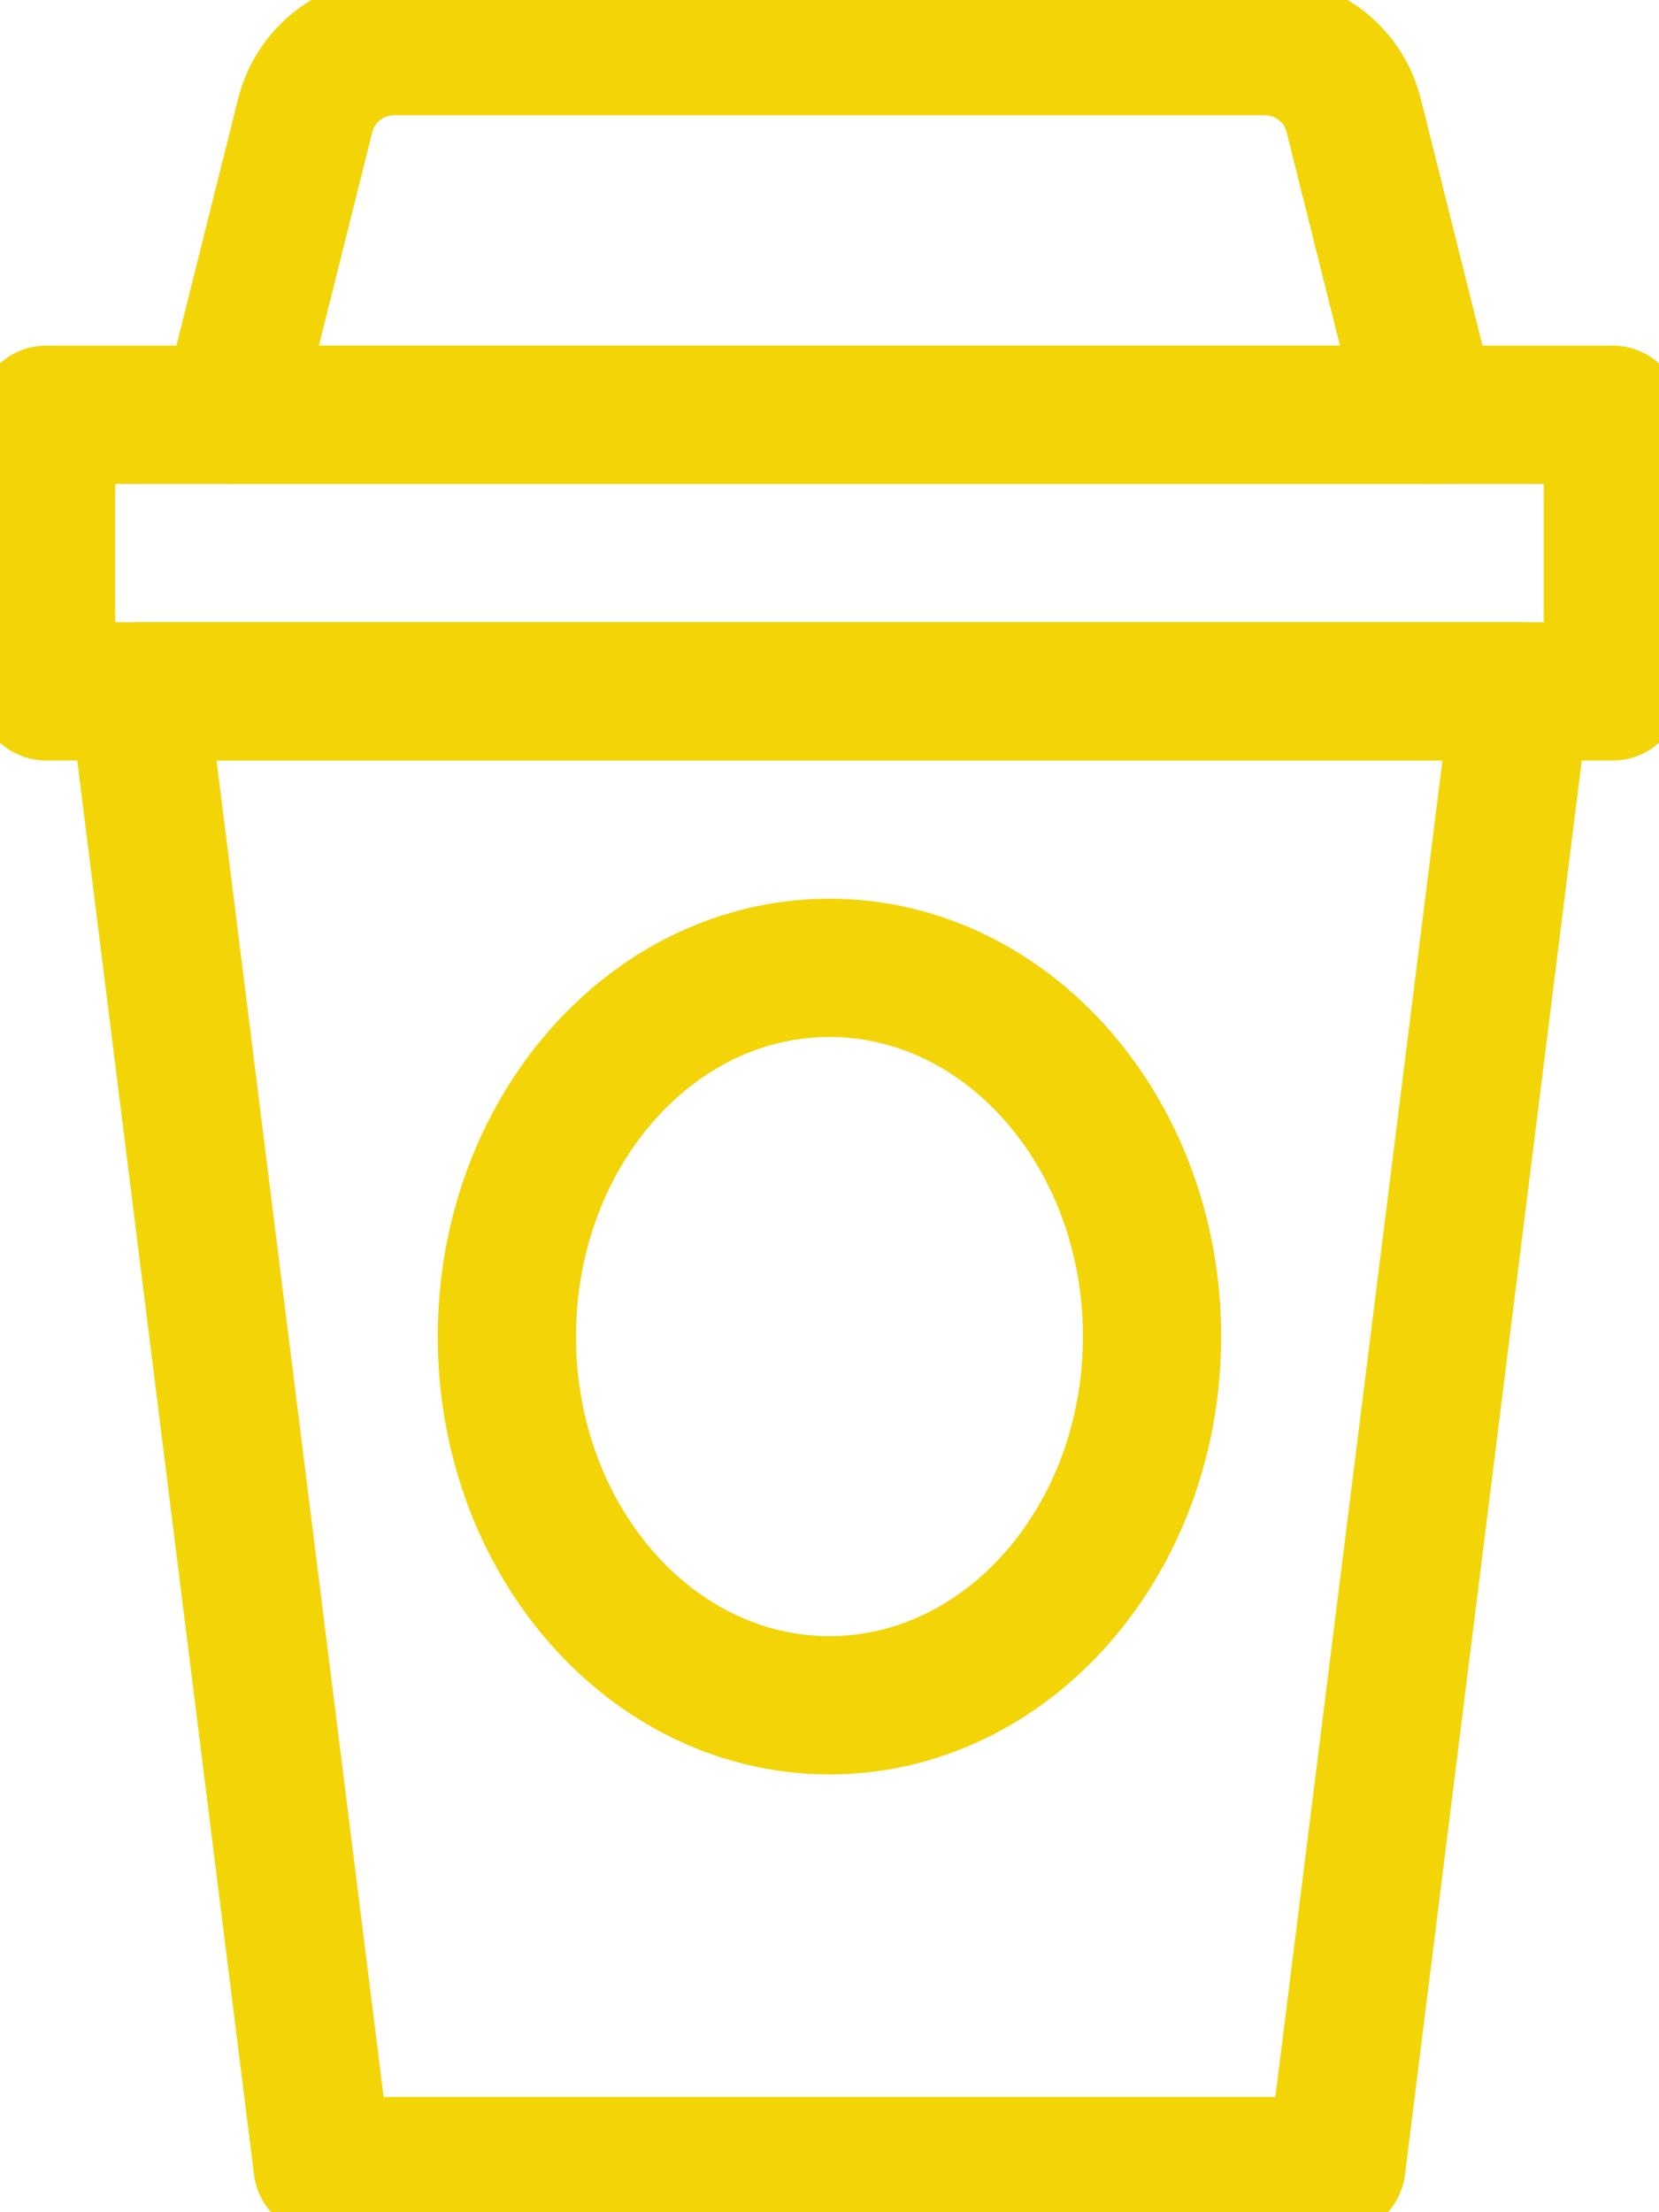
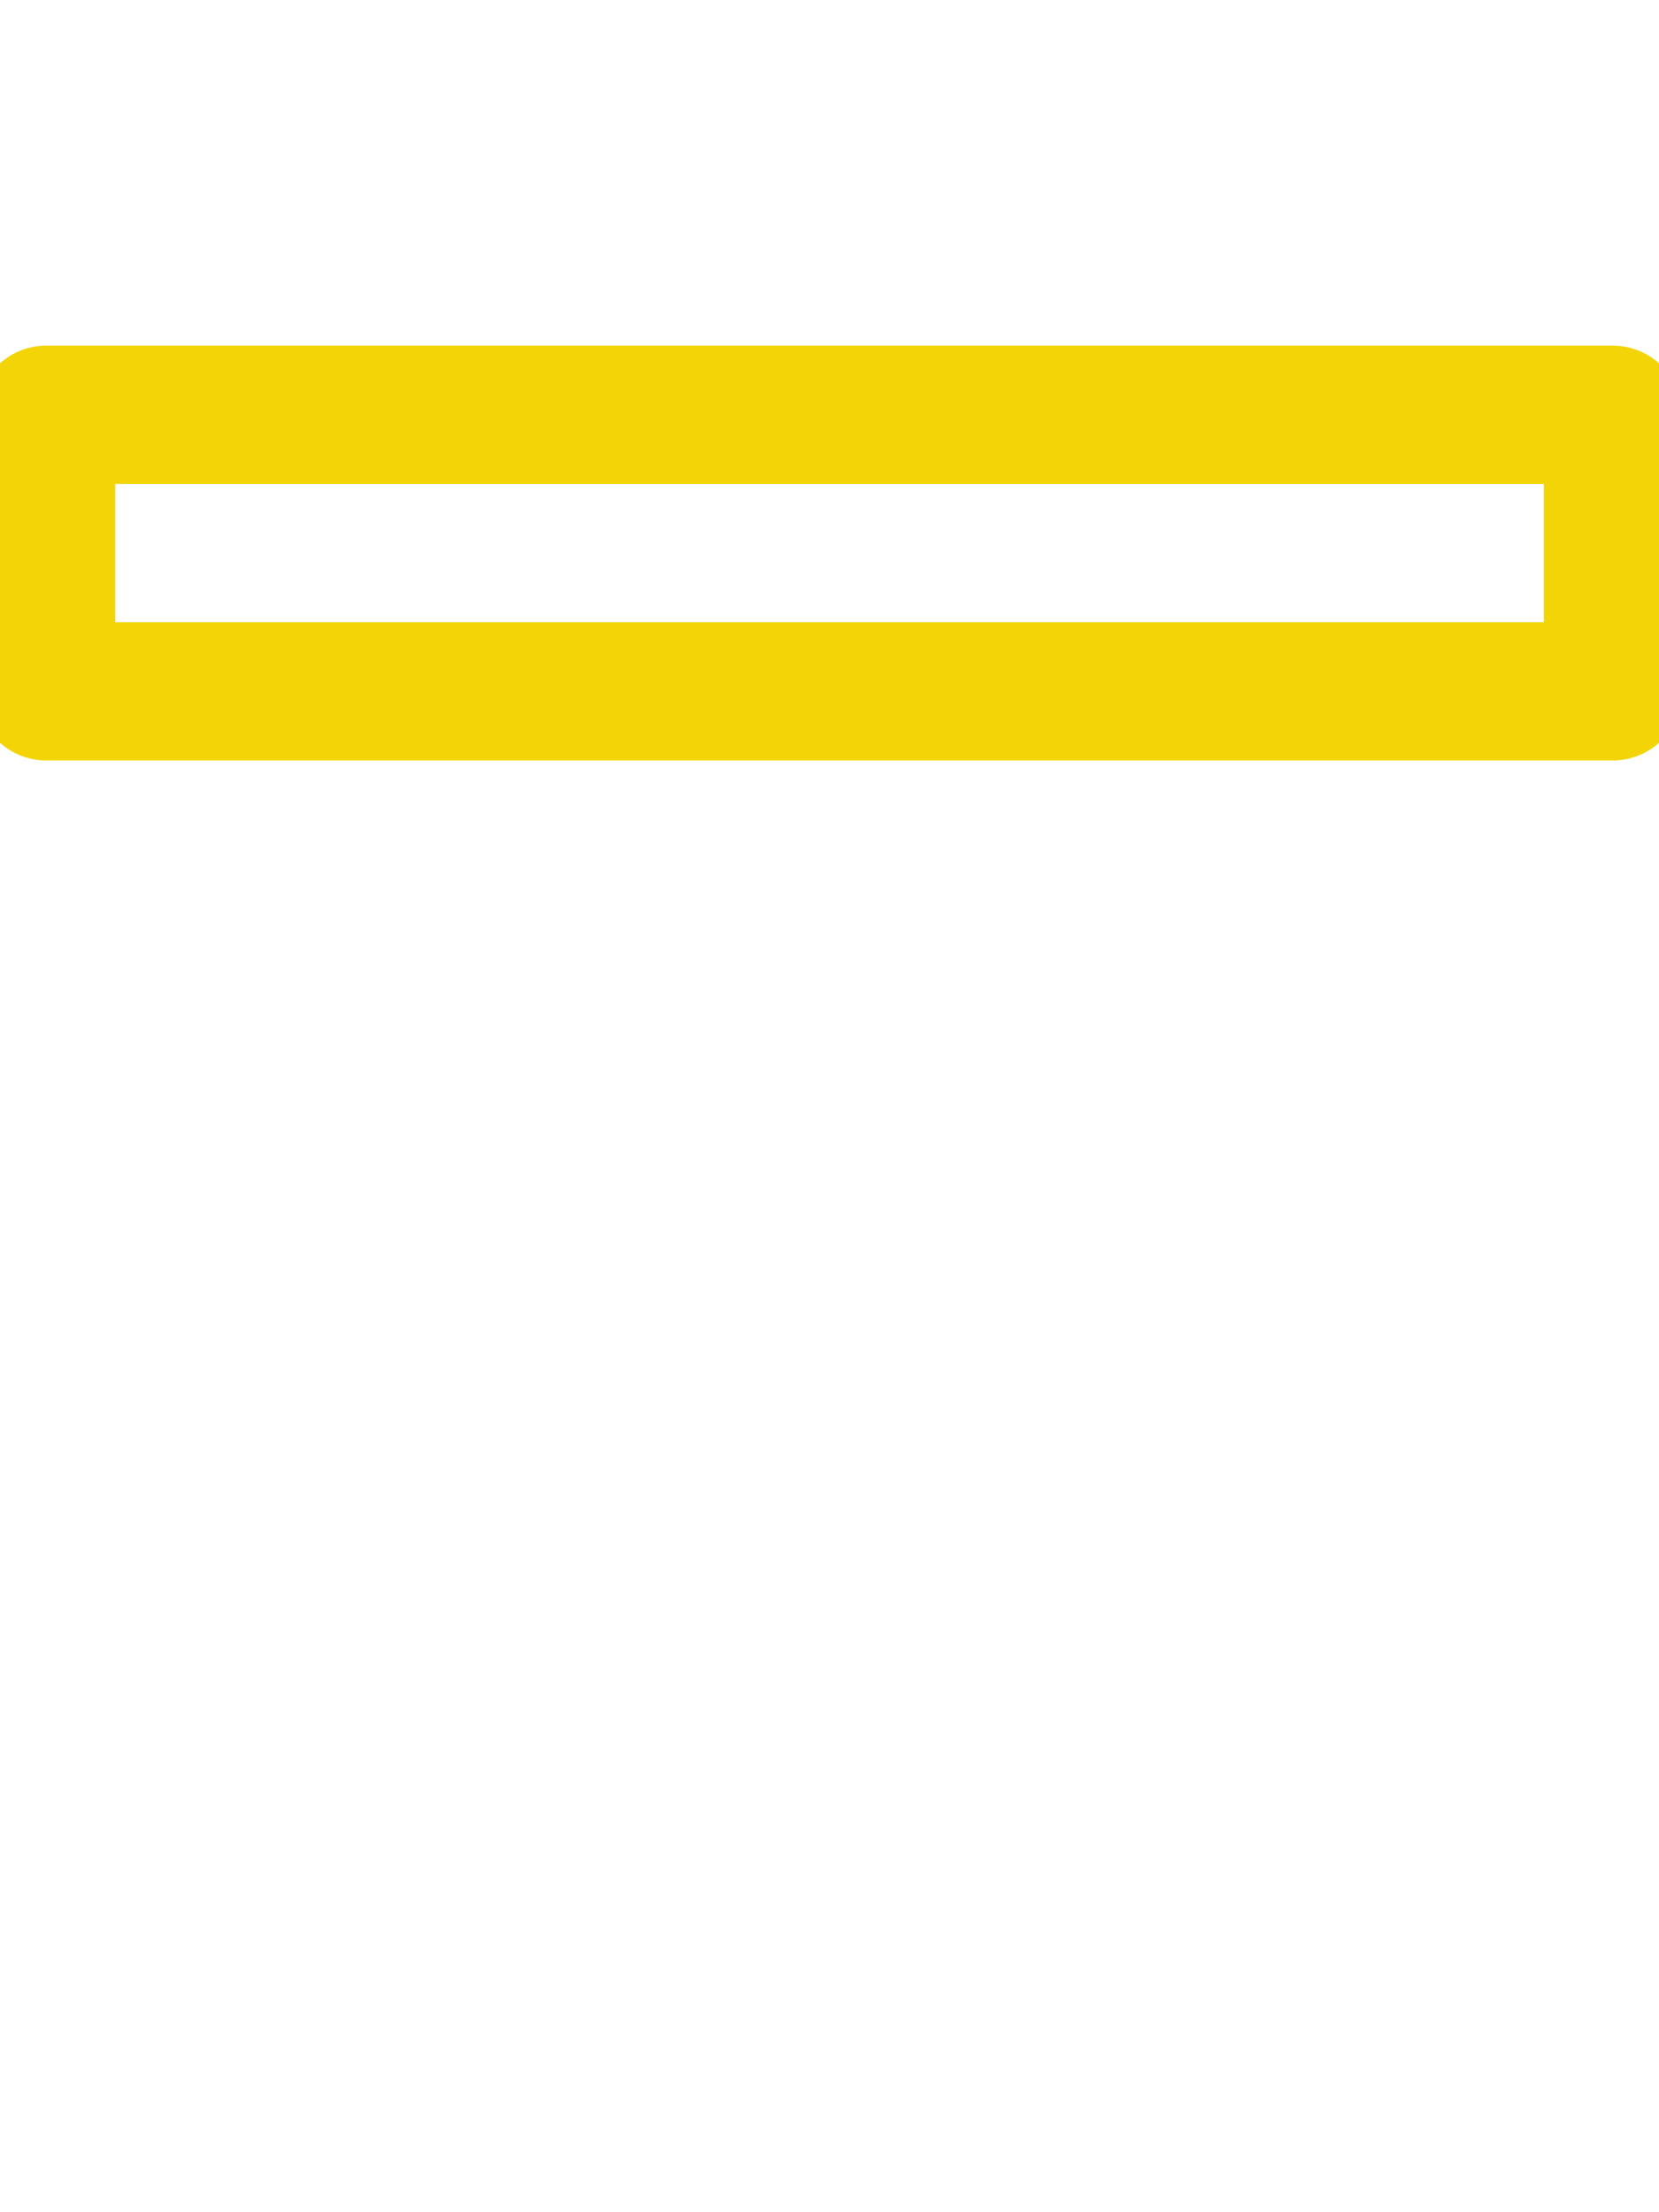
<svg xmlns="http://www.w3.org/2000/svg" width="24" height="32" viewBox="0 0 24 32" fill="none">
  <path d="M23.333 6H0.667V10H23.333V6Z" stroke="#F3D407" stroke-width="2" stroke-linecap="round" stroke-linejoin="round" />
-   <path d="M20.666 6H3.333L4.413 1.68C4.56 1.08 5.093 0.667 5.706 0.667H18.293C18.906 0.667 19.44 1.08 19.586 1.68L20.666 6Z" stroke="#F3D407" stroke-width="2" stroke-linecap="round" stroke-linejoin="round" />
-   <path d="M19.333 31.333H4.667L2 10H22L19.333 31.333Z" stroke="#F3D407" stroke-width="2" stroke-linecap="round" stroke-linejoin="round" />
-   <path d="M12 24.667C14.577 24.667 16.666 22.279 16.666 19.333C16.666 16.388 14.577 14 12 14C9.422 14 7.333 16.388 7.333 19.333C7.333 22.279 9.422 24.667 12 24.667Z" stroke="#F3D407" stroke-width="2" stroke-linecap="round" stroke-linejoin="round" />
</svg>